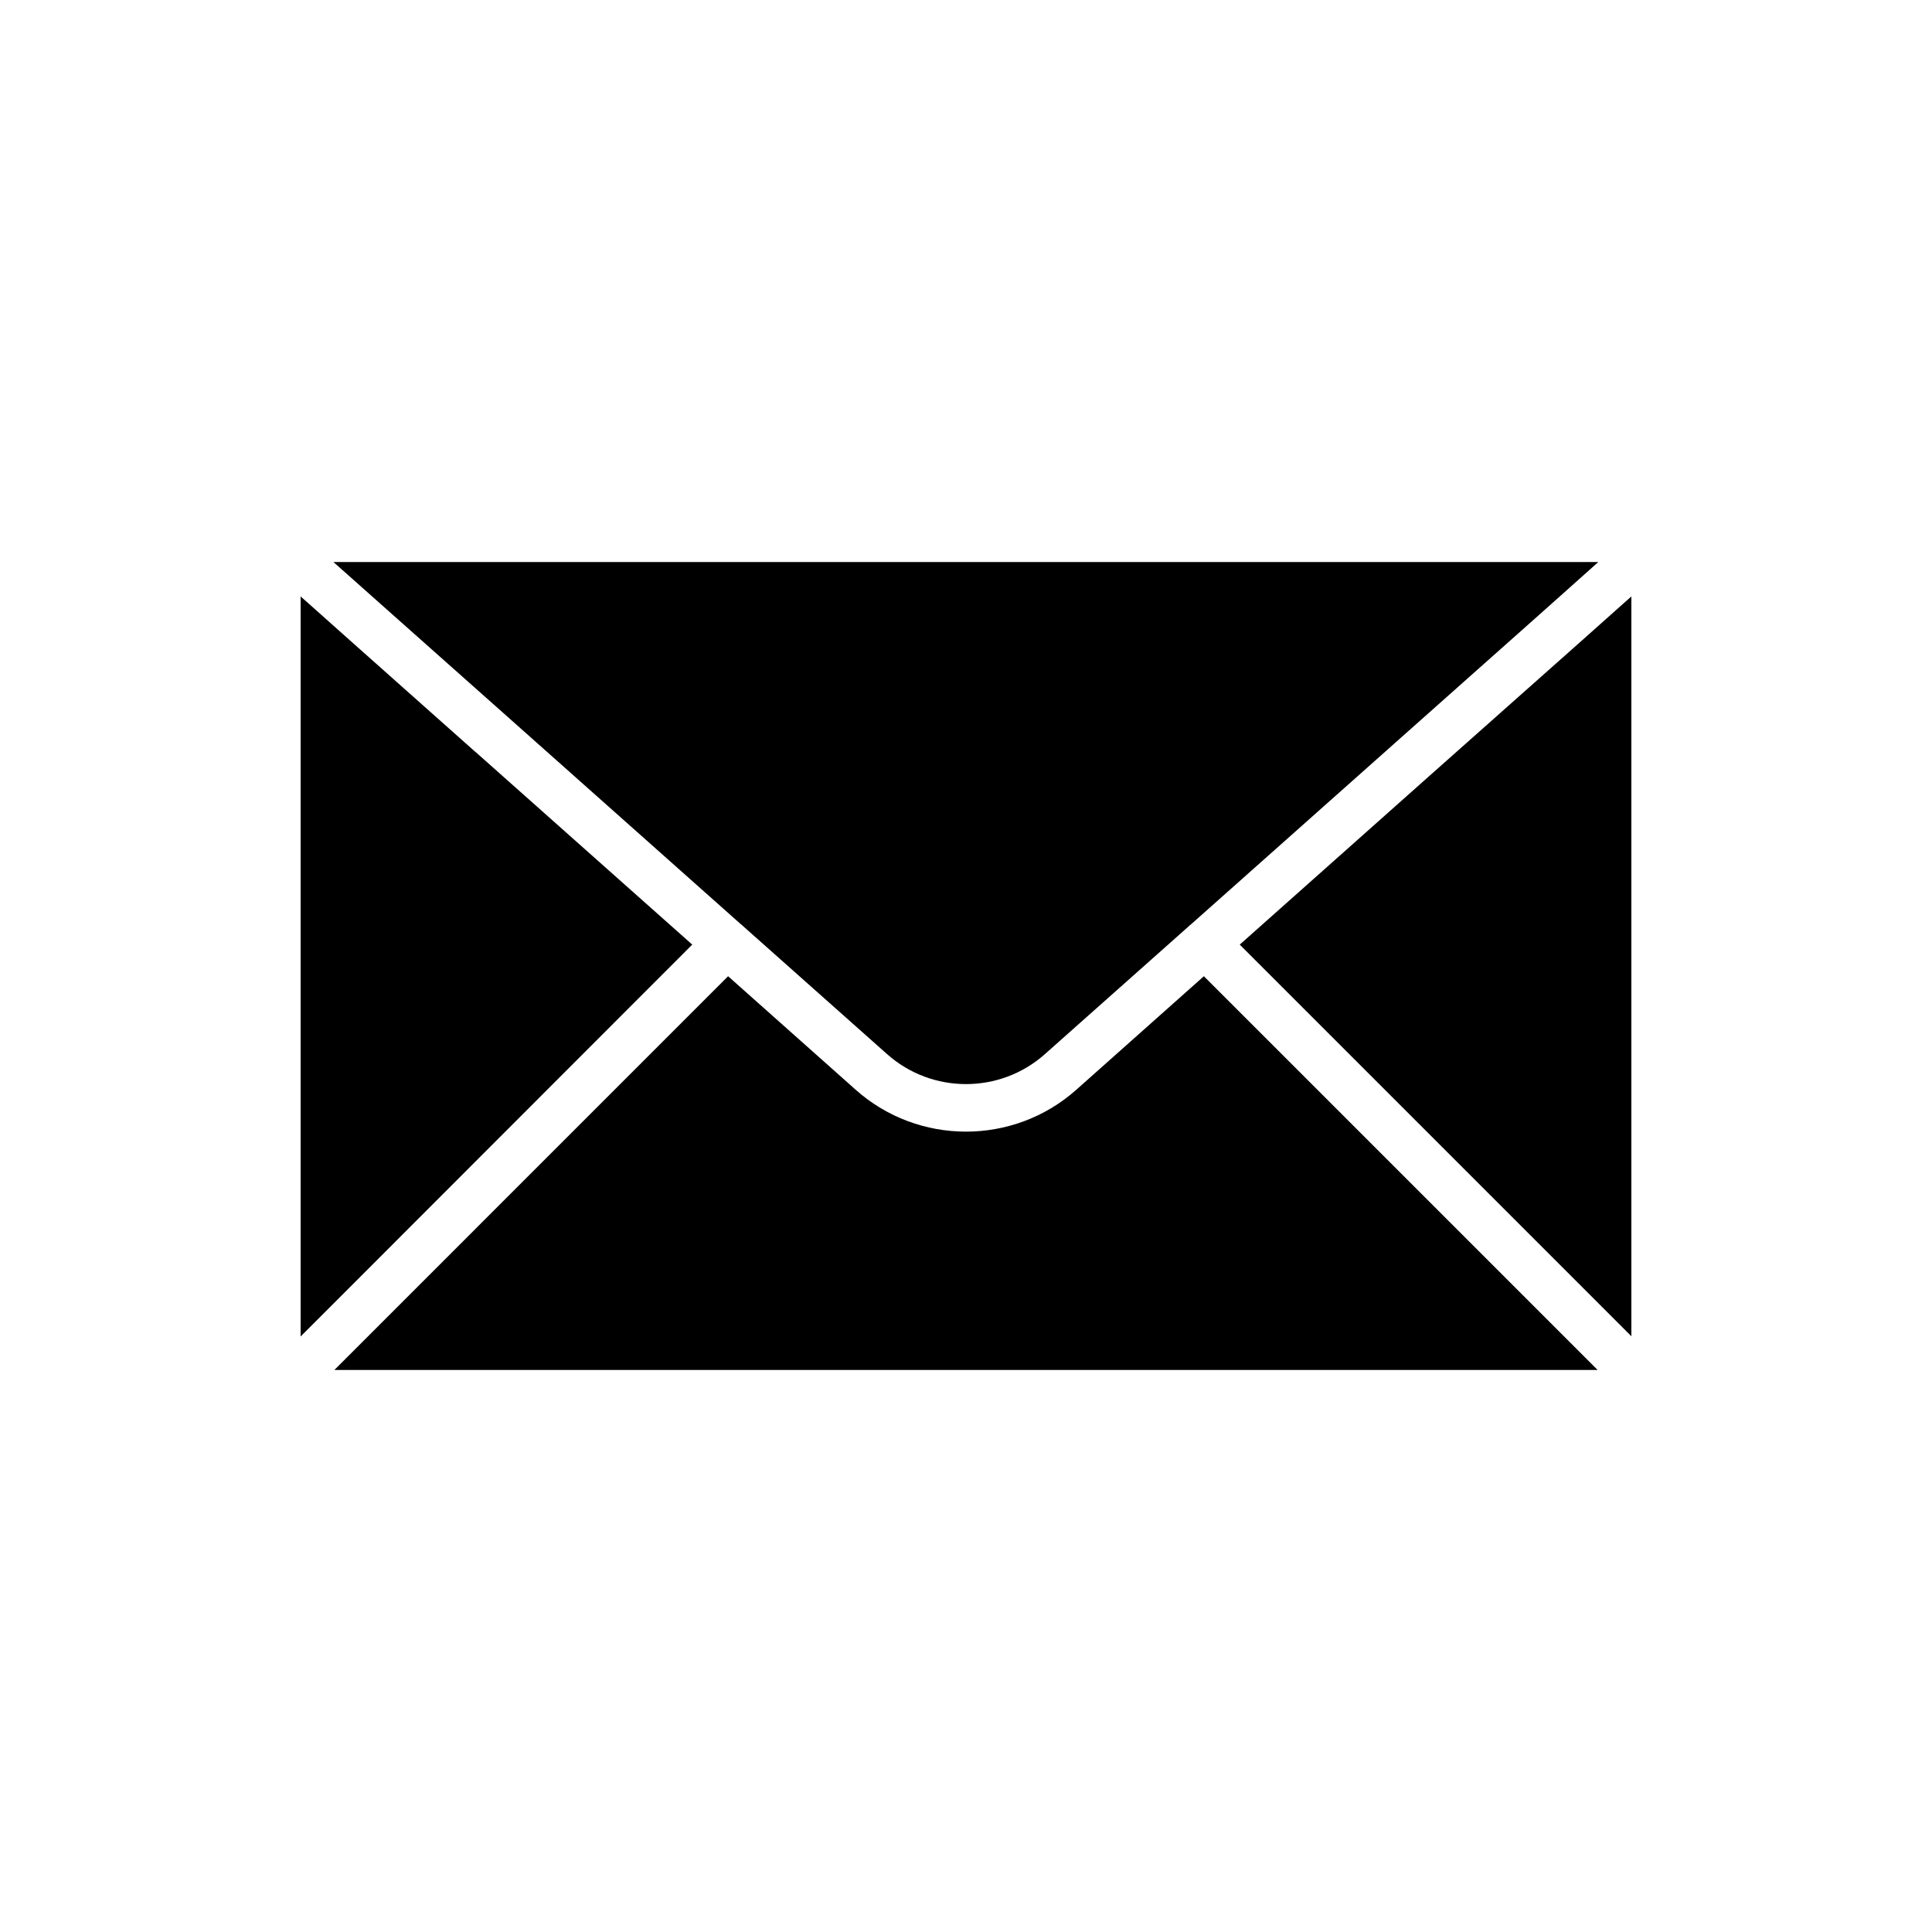
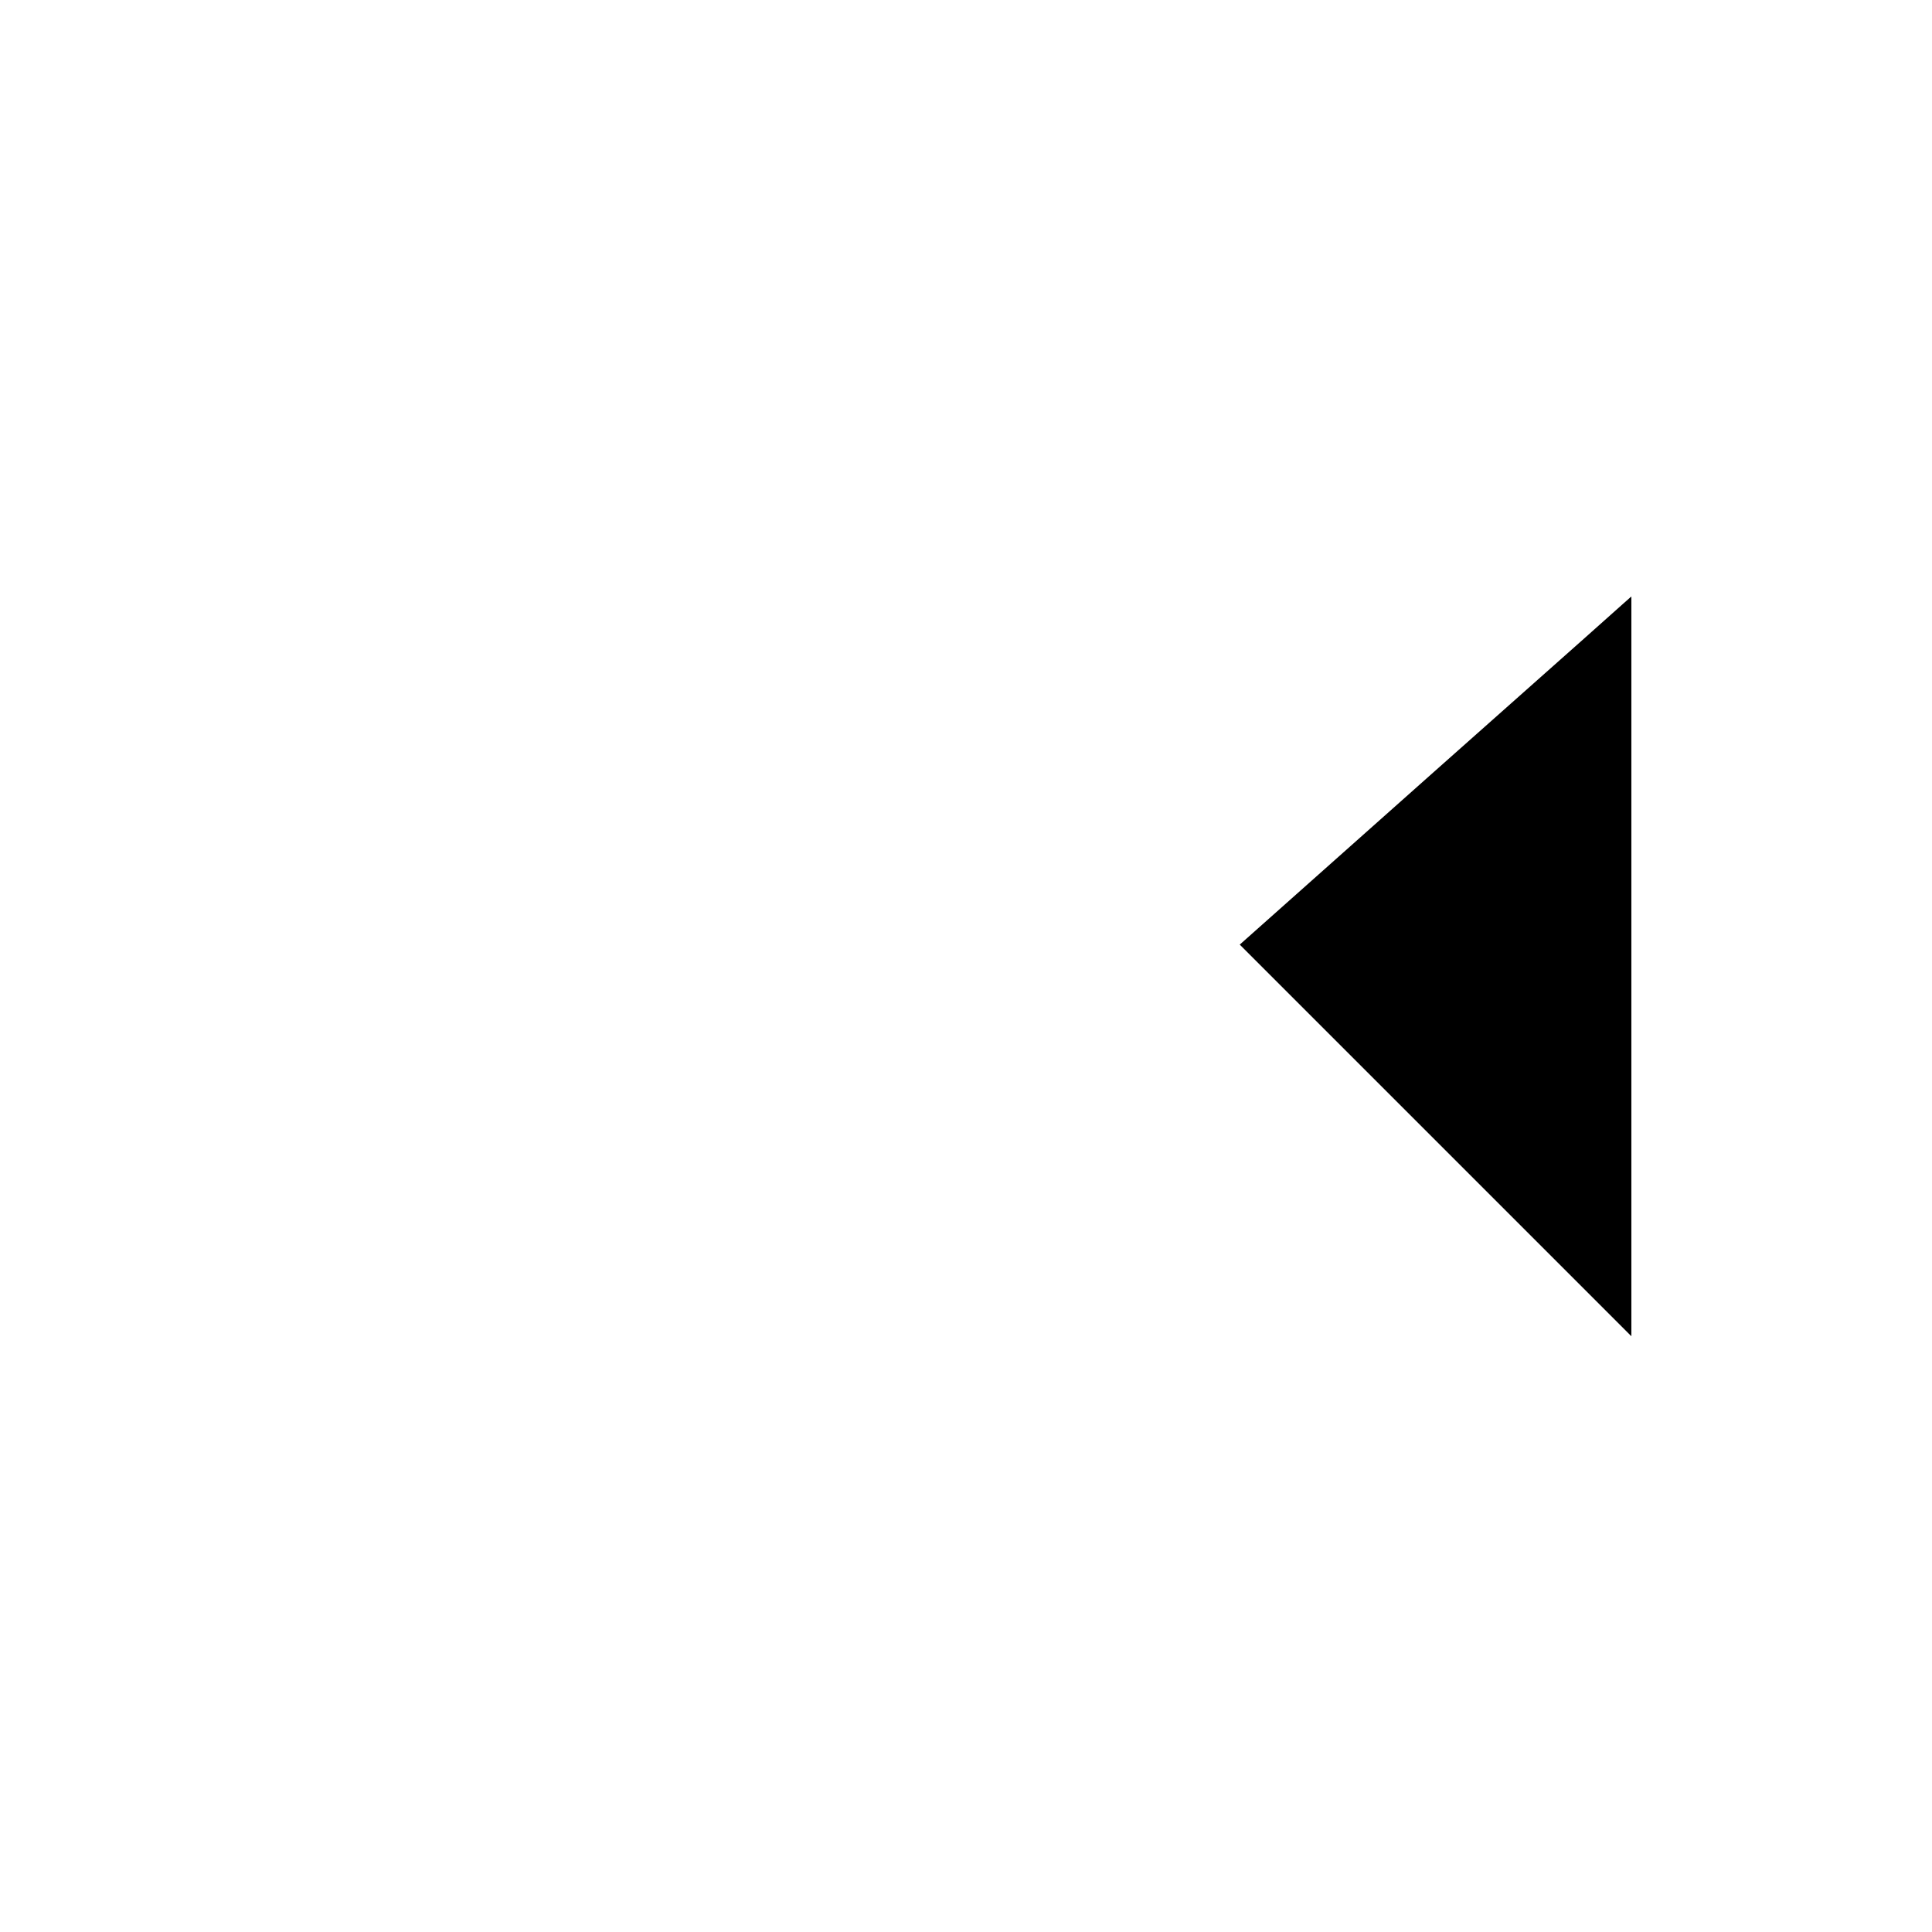
<svg xmlns="http://www.w3.org/2000/svg" fill="#000000" width="800px" height="800px" version="1.1" viewBox="144 144 512 512">
  <g>
    <path d="m574.19 303.96-10.453 9.32-39.93 35.453-51.262 45.598 91.191 91.188 12.594 12.598v-196.05z" />
-     <path d="m327.45 394.33-57.309-50.949c-0.125-0.062-0.188-0.188-0.312-0.25l-33.566-29.852-10.453-9.32-2.144-1.891v196.11l12.594-12.594z" />
-     <path d="m463.04 402.71-33.758 30.039c-8.312 7.43-18.828 11.145-29.285 11.145-10.453 0-20.973-3.715-29.285-11.145l-33.758-30.039-91.75 91.754-12.594 12.594h334.78l-12.594-12.594z" />
-     <path d="m278.2 333.68 61.969 55.105c0.316 0.25 0.629 0.504 0.945 0.82l37.977 33.754c11.902 10.582 29.914 10.582 41.816 0l37.977-33.754c0.312-0.316 0.629-0.57 0.945-0.82l55.672-49.5 37.969-33.754 14.105-12.594h-335.22l14.168 12.594z" />
  </g>
</svg>